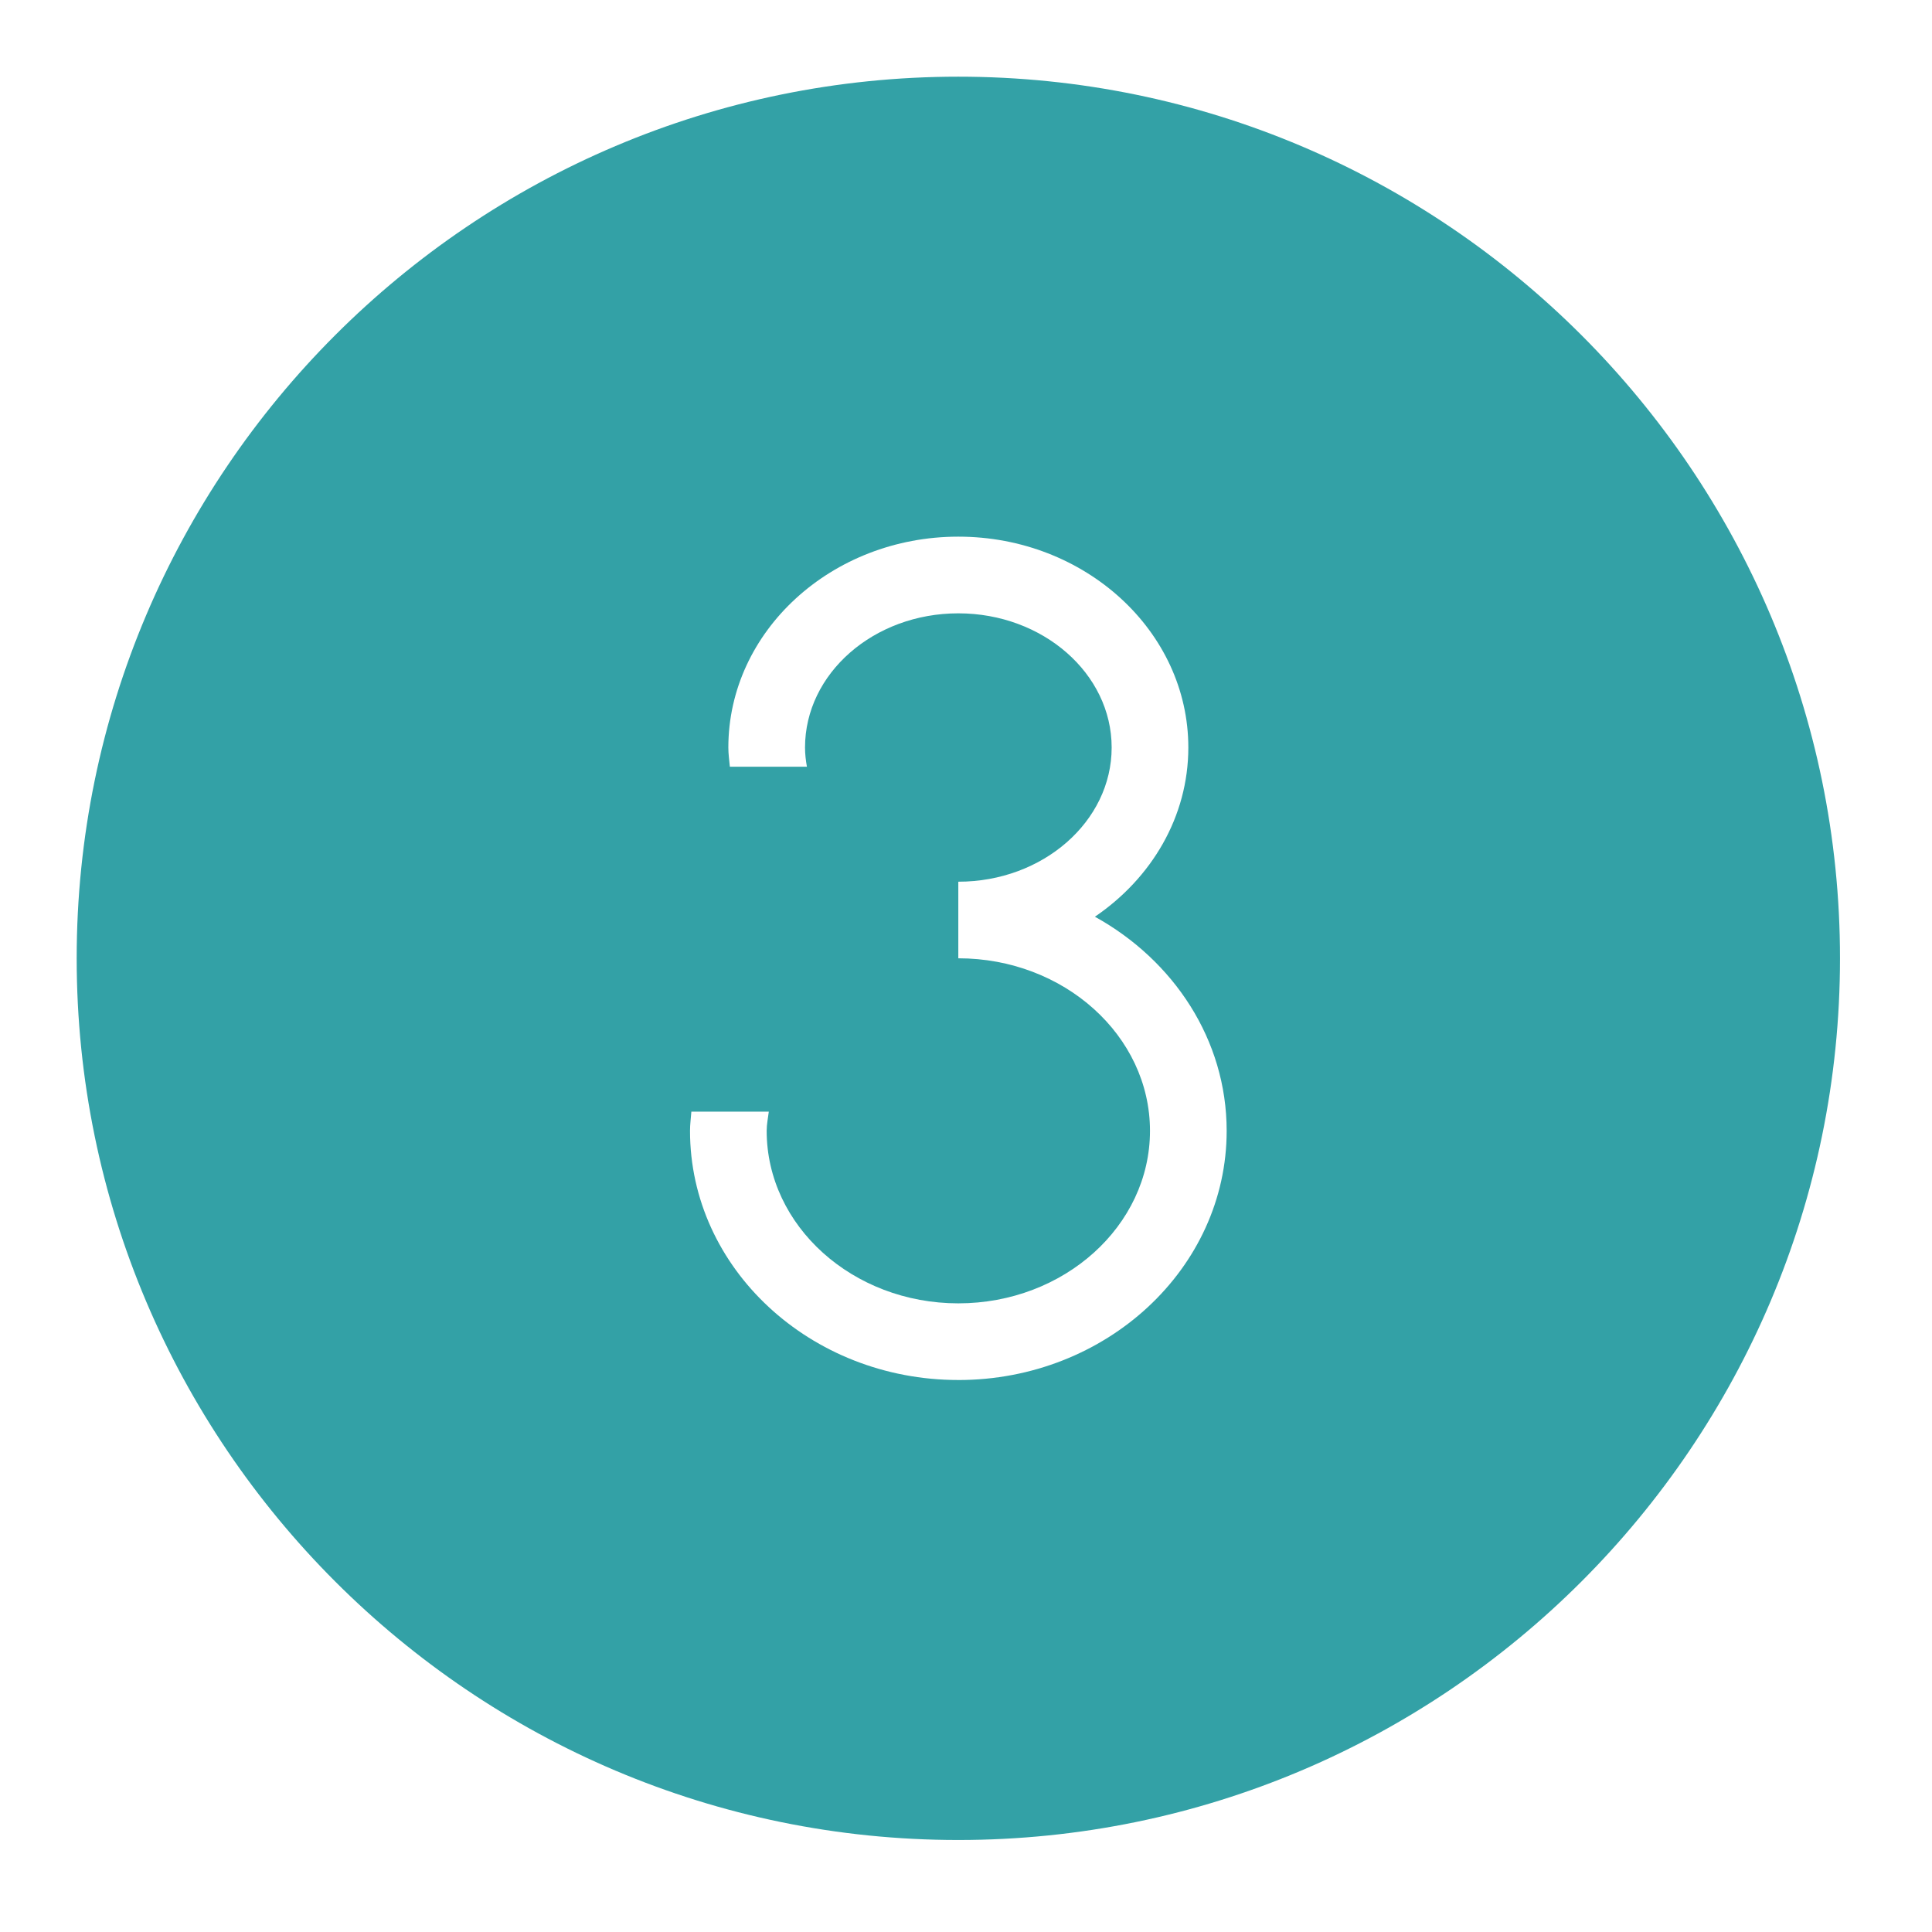
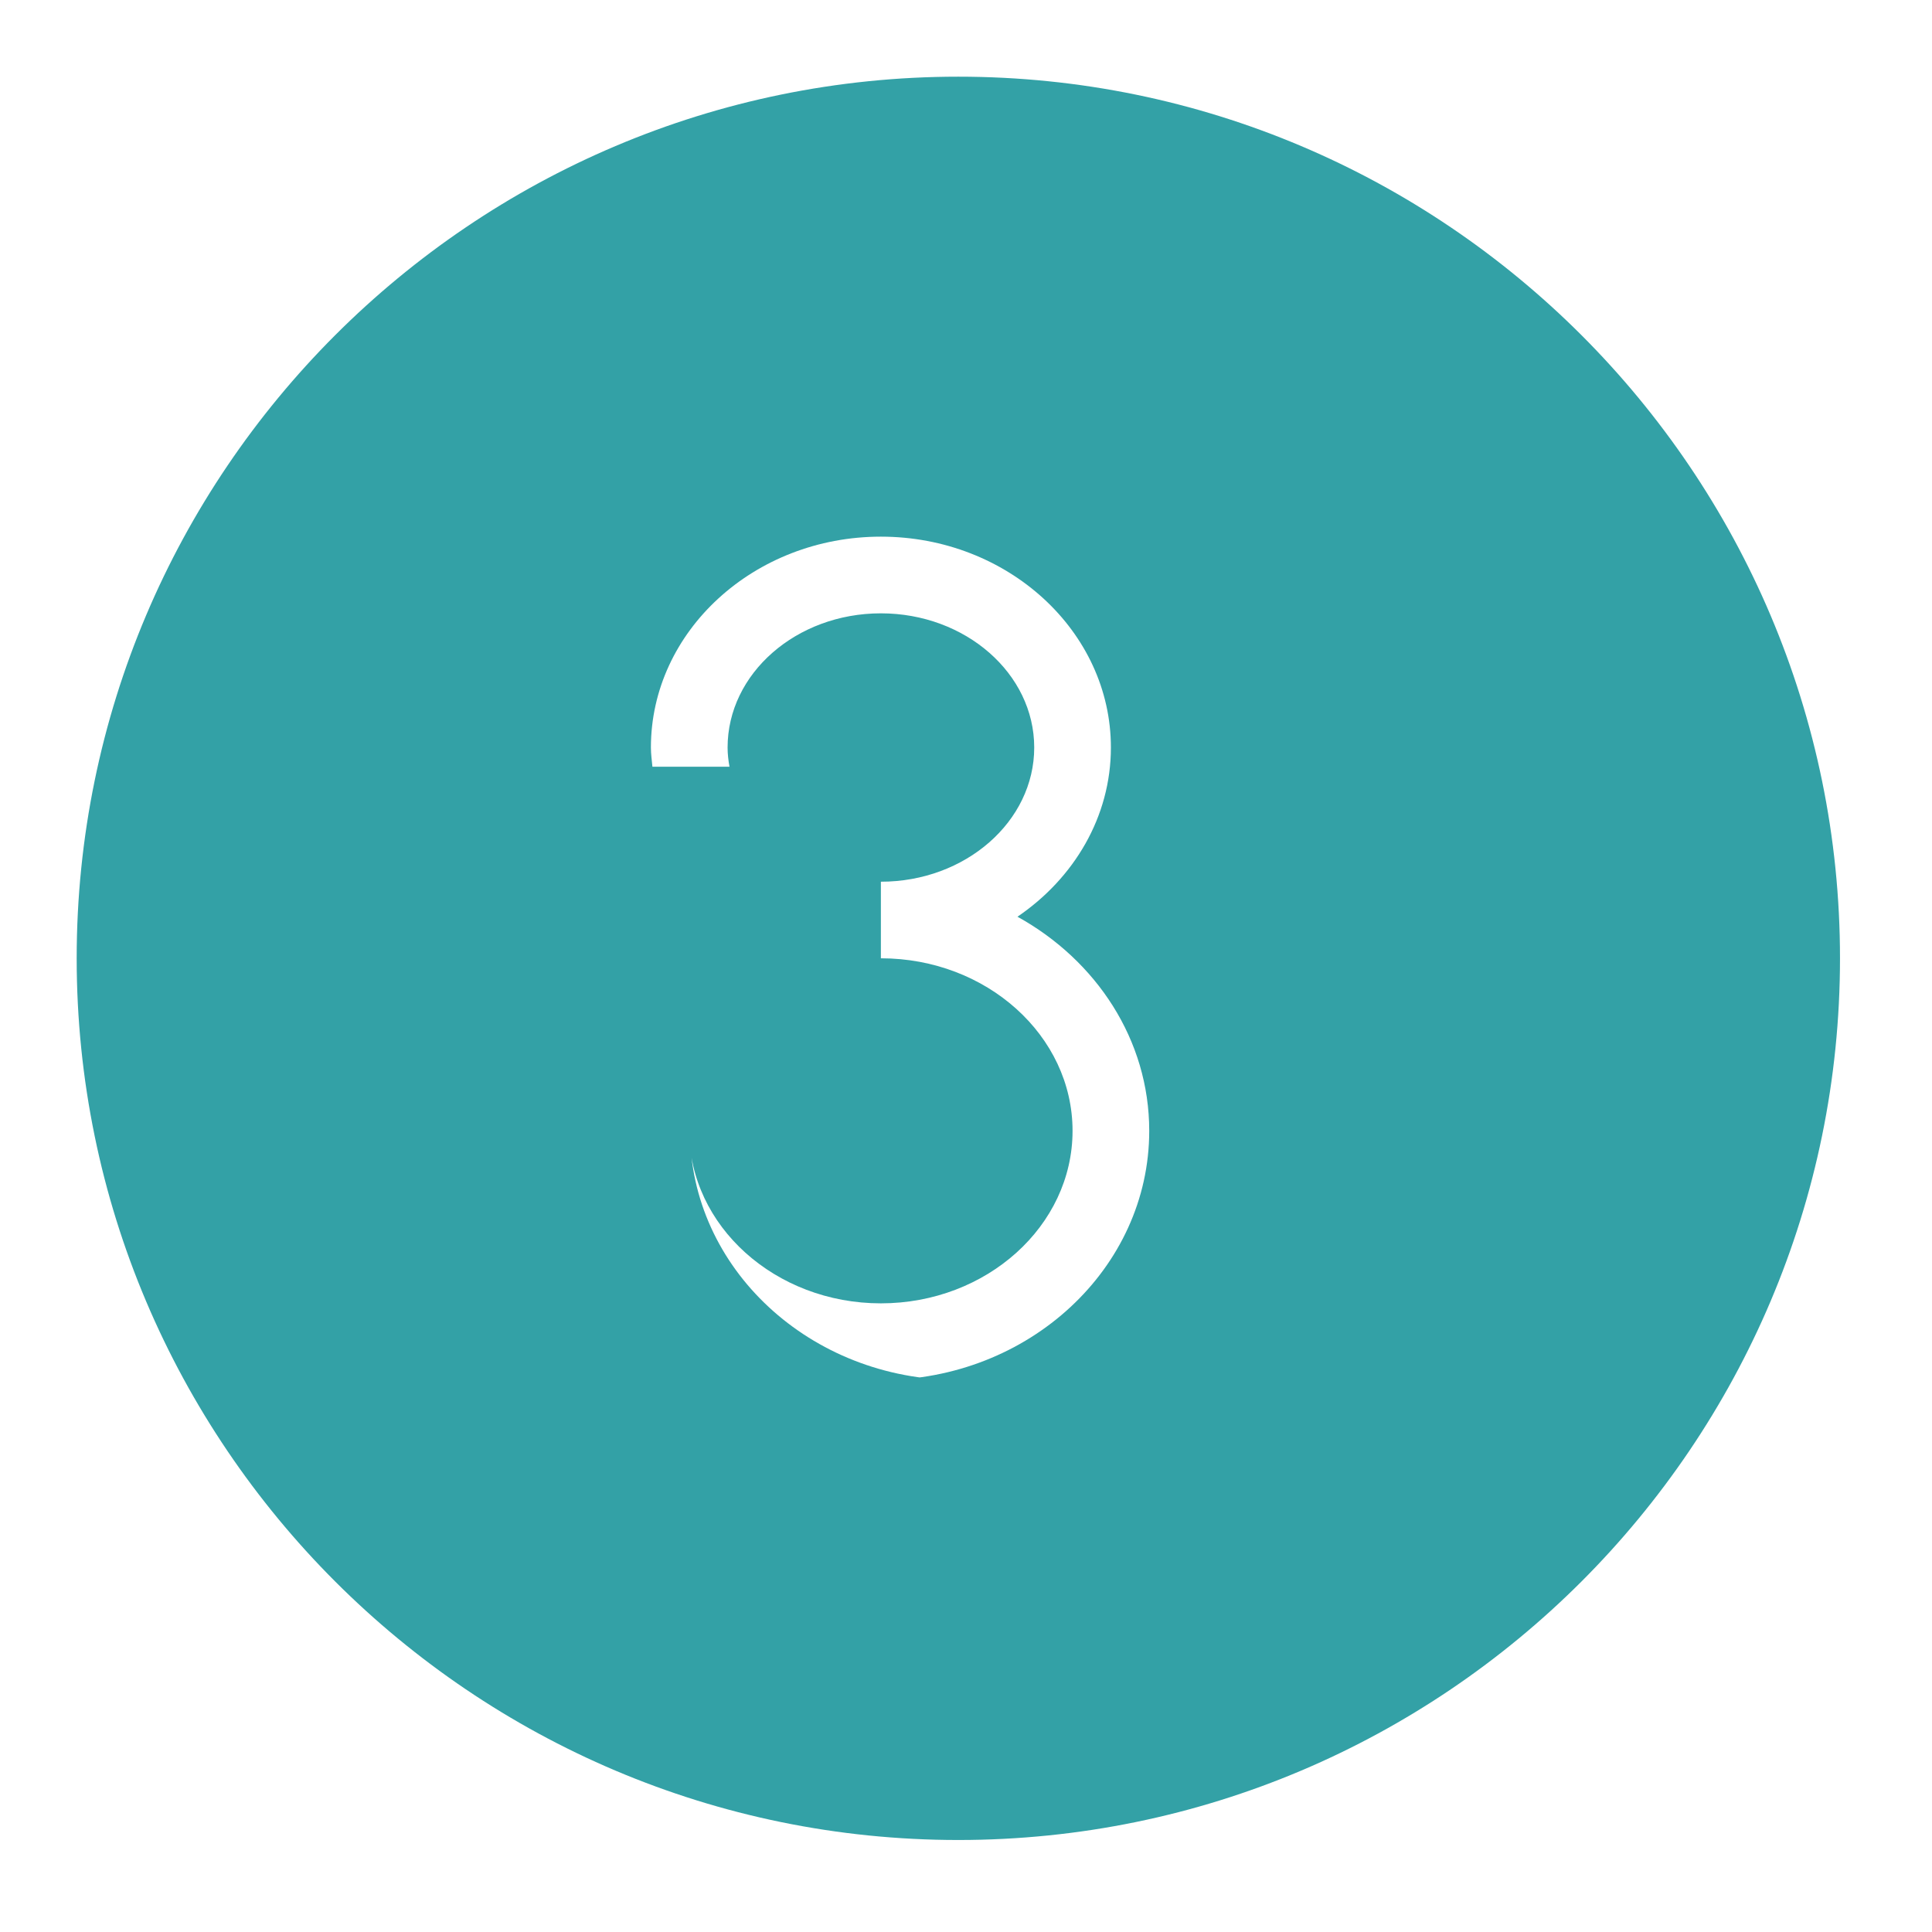
<svg xmlns="http://www.w3.org/2000/svg" width="100pt" height="100pt" viewBox="0 0 100 100">
-   <path d="M49.602 3.969c-25.164 0-45.633 20.468-45.633 45.633 0 25.168 20.468 45.636 45.633 45.636 25.168 0 45.636-20.468 45.636-45.636 0-25.164-20.468-45.633-45.636-45.633Zm0 67.46c-7.657 0-13.887-5.78-13.887-12.898 0-.34.047-.668.07-.992h4.008c-.04.324-.11.652-.11.992 0 4.922 4.45 8.93 9.919 8.93 5.472 0 9.921-4.008 9.921-8.93s-4.449-8.93-9.921-8.93v-3.964c4.378 0 7.937-3.117 7.937-6.946 0-3.828-3.559-6.945-7.937-6.945-4.38 0-7.934 3.117-7.934 6.945 0 .34.039.664.098.993h-3.989c-.03-.329-.078-.653-.078-.993 0-6.015 5.34-10.914 11.903-10.914 6.566 0 11.906 4.899 11.906 10.914 0 3.586-1.906 6.766-4.836 8.758 4.078 2.254 6.82 6.371 6.82 11.082 0 7.117-6.23 12.899-13.89 12.899Z" style="stroke:none;fill-rule:nonzero;fill:#33a1a6;fill-opacity:1" />
+   <path d="M49.602 3.969c-25.164 0-45.633 20.468-45.633 45.633 0 25.168 20.468 45.636 45.633 45.636 25.168 0 45.636-20.468 45.636-45.636 0-25.164-20.468-45.633-45.636-45.633Zm0 67.46c-7.657 0-13.887-5.78-13.887-12.898 0-.34.047-.668.07-.992c-.04.324-.11.652-.11.992 0 4.922 4.45 8.93 9.919 8.93 5.472 0 9.921-4.008 9.921-8.93s-4.449-8.93-9.921-8.93v-3.964c4.378 0 7.937-3.117 7.937-6.946 0-3.828-3.559-6.945-7.937-6.945-4.38 0-7.934 3.117-7.934 6.945 0 .34.039.664.098.993h-3.989c-.03-.329-.078-.653-.078-.993 0-6.015 5.34-10.914 11.903-10.914 6.566 0 11.906 4.899 11.906 10.914 0 3.586-1.906 6.766-4.836 8.758 4.078 2.254 6.82 6.371 6.82 11.082 0 7.117-6.23 12.899-13.89 12.899Z" style="stroke:none;fill-rule:nonzero;fill:#33a1a6;fill-opacity:1" />
</svg>